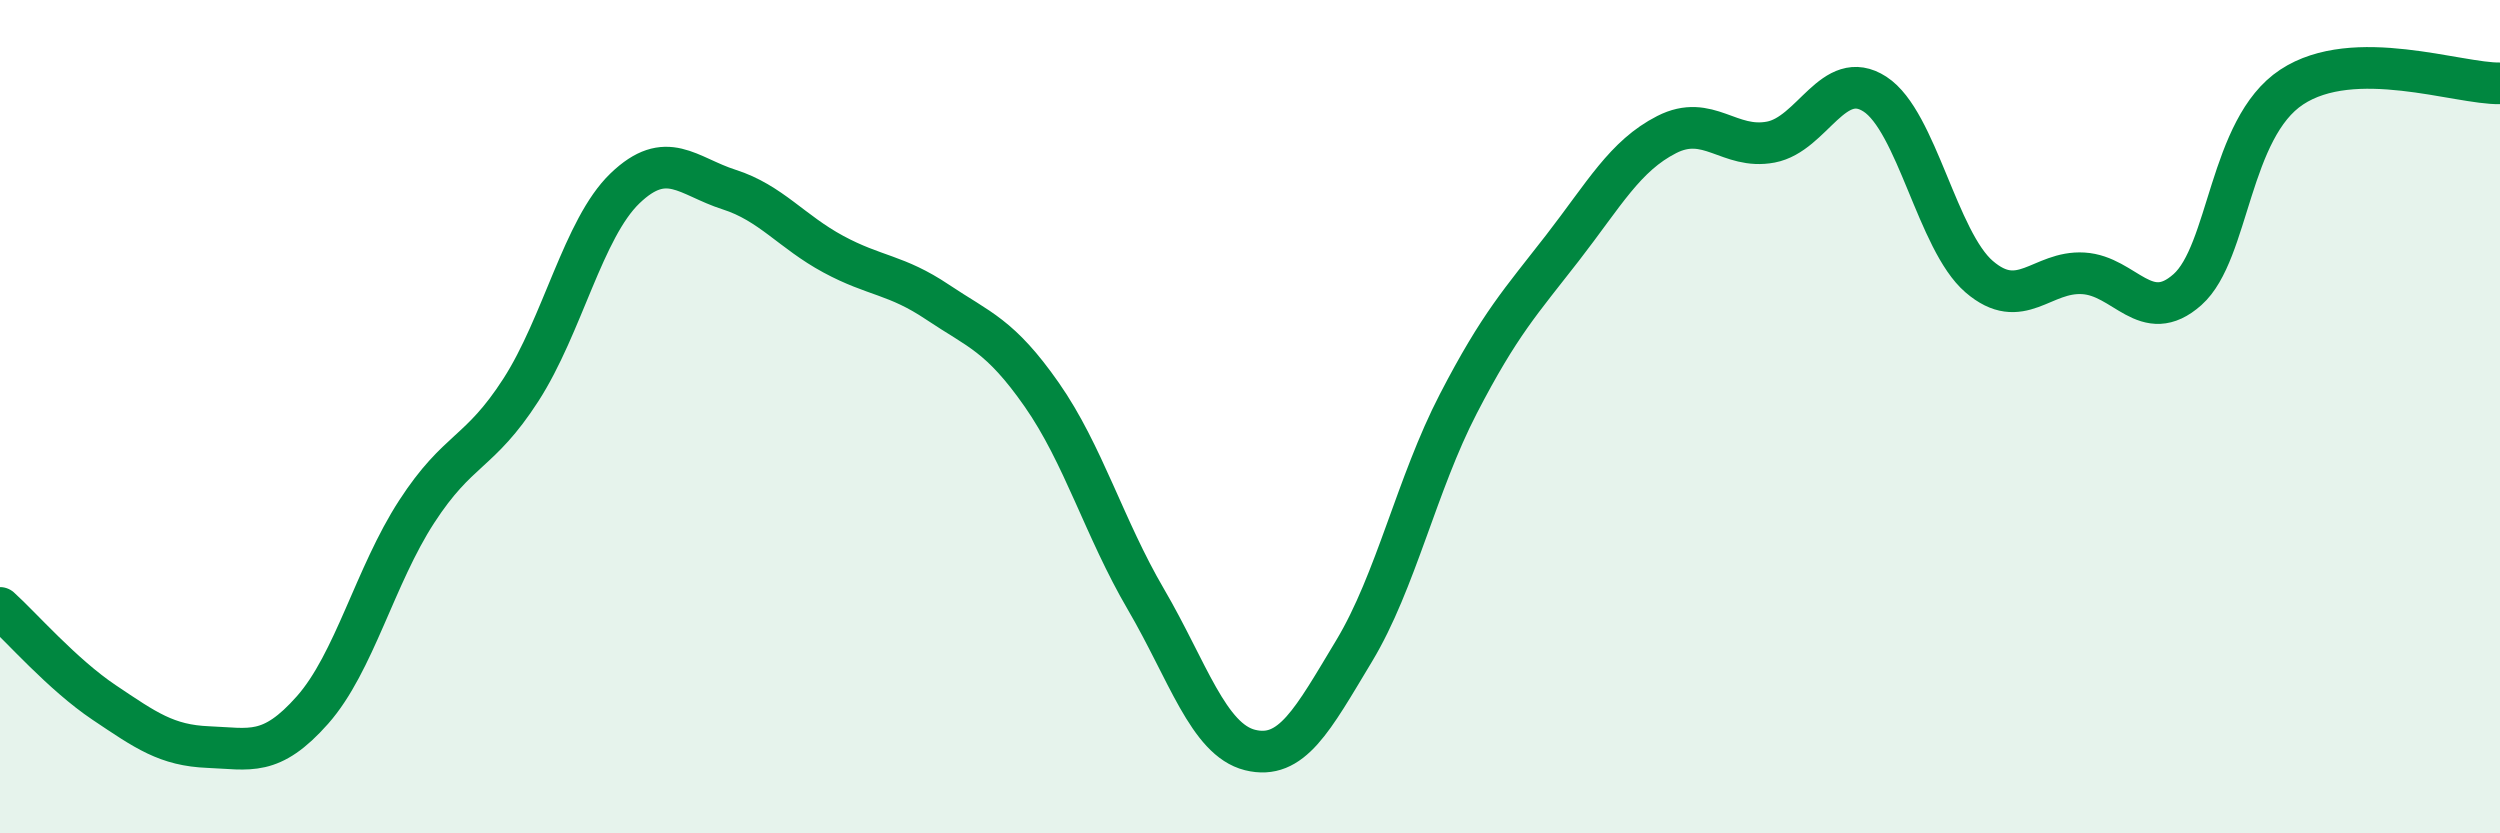
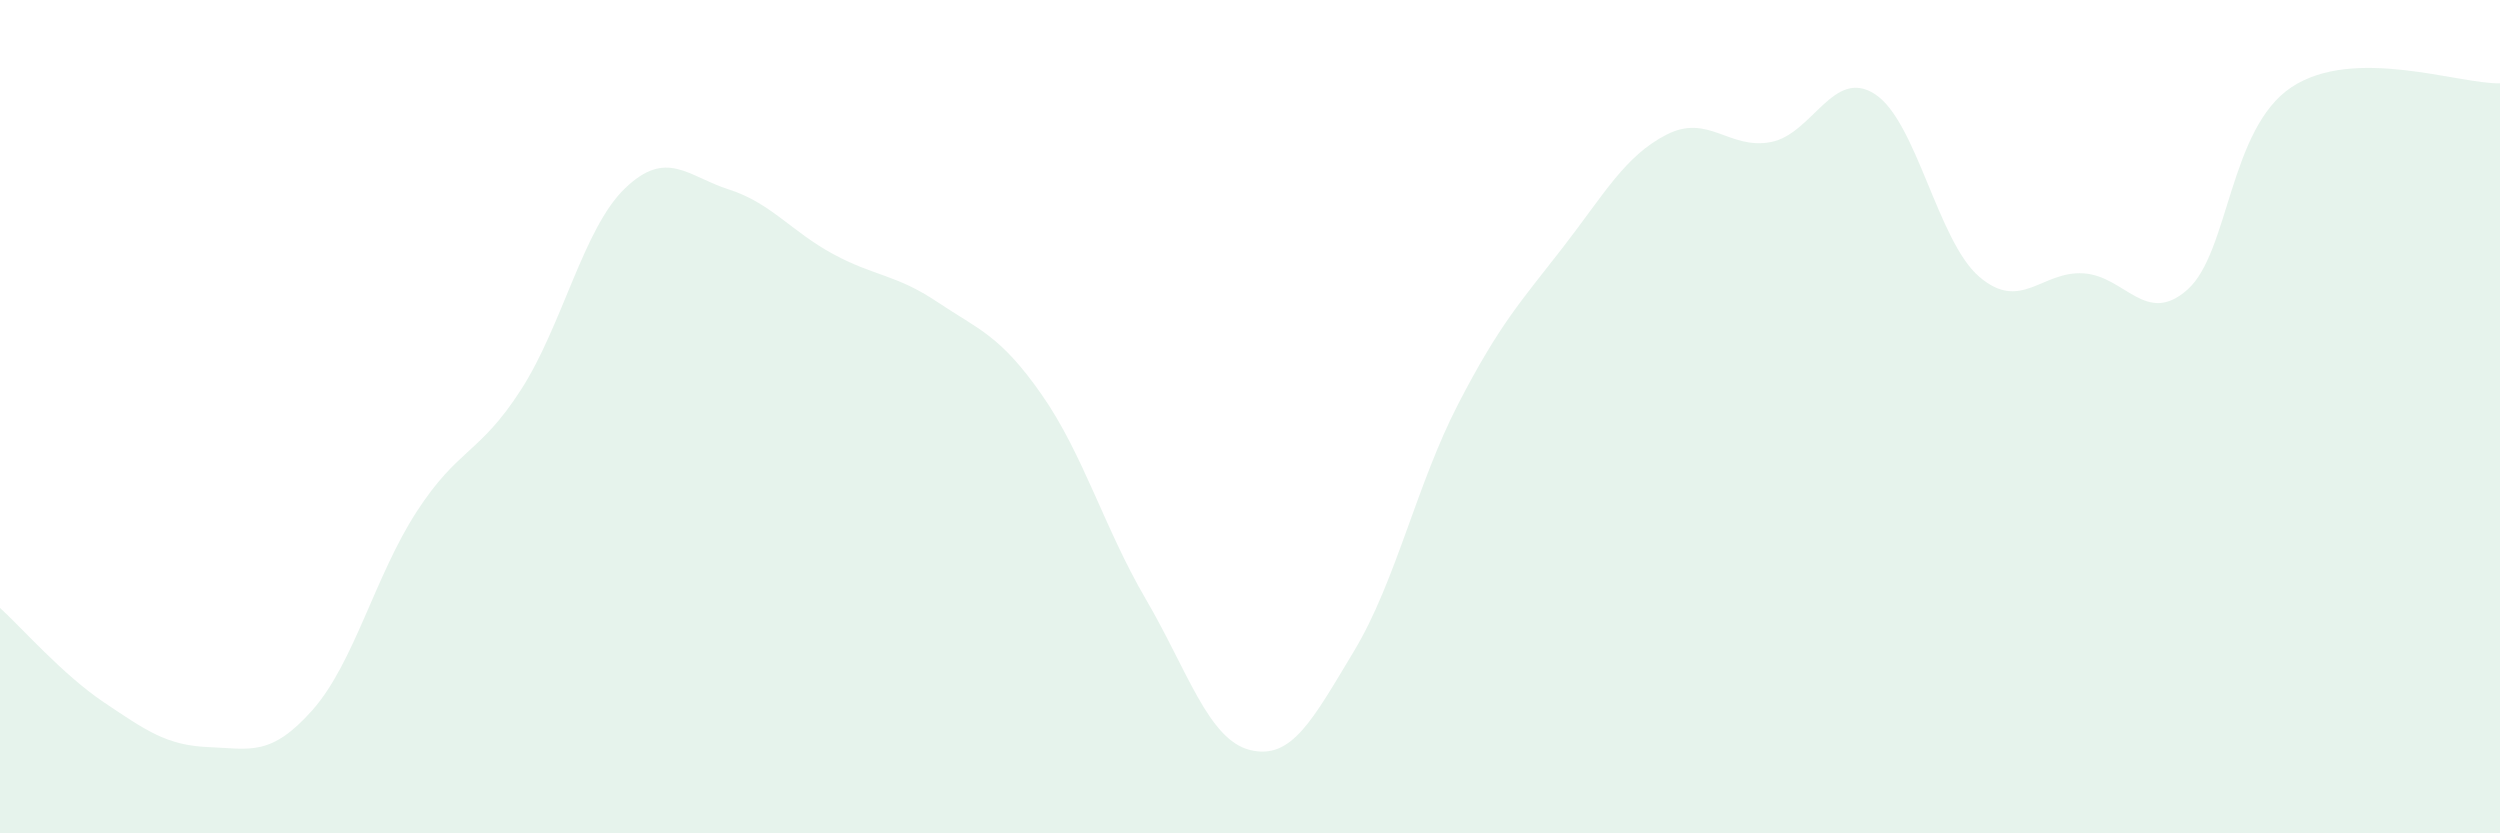
<svg xmlns="http://www.w3.org/2000/svg" width="60" height="20" viewBox="0 0 60 20">
  <path d="M 0,14.59 C 0.5,15.04 1.5,16.19 2.5,16.86 C 3.5,17.53 4,17.89 5,17.93 C 6,17.97 6.5,18.17 7.5,17.04 C 8.5,15.91 9,13.82 10,12.28 C 11,10.74 11.5,10.91 12.5,9.36 C 13.5,7.81 14,5.48 15,4.52 C 16,3.56 16.5,4.23 17.5,4.55 C 18.5,4.87 19,5.56 20,6.1 C 21,6.64 21.5,6.58 22.5,7.25 C 23.5,7.92 24,8.04 25,9.47 C 26,10.9 26.5,12.67 27.5,14.38 C 28.5,16.09 29,17.75 30,18 C 31,18.25 31.5,17.28 32.5,15.62 C 33.5,13.96 34,11.62 35,9.69 C 36,7.76 36.5,7.24 37.5,5.95 C 38.5,4.66 39,3.74 40,3.23 C 41,2.72 41.5,3.6 42.5,3.41 C 43.5,3.22 44,1.61 45,2.26 C 46,2.91 46.5,5.78 47.5,6.64 C 48.5,7.5 49,6.5 50,6.56 C 51,6.62 51.5,7.84 52.5,6.95 C 53.5,6.06 53.5,3.08 55,2.09 C 56.5,1.1 59,2.02 60,2L60 20L0 20Z" fill="#008740" opacity="0.1" stroke-linecap="round" stroke-linejoin="round" />
-   <path d="M 0,14.59 C 0.5,15.04 1.5,16.19 2.5,16.86 C 3.5,17.53 4,17.89 5,17.93 C 6,17.97 6.5,18.17 7.5,17.04 C 8.5,15.91 9,13.82 10,12.28 C 11,10.74 11.5,10.91 12.5,9.36 C 13.5,7.81 14,5.48 15,4.52 C 16,3.56 16.5,4.23 17.5,4.55 C 18.5,4.87 19,5.56 20,6.1 C 21,6.64 21.5,6.58 22.5,7.25 C 23.5,7.92 24,8.04 25,9.47 C 26,10.9 26.5,12.67 27.5,14.38 C 28.5,16.09 29,17.75 30,18 C 31,18.25 31.5,17.28 32.5,15.62 C 33.5,13.96 34,11.62 35,9.69 C 36,7.76 36.5,7.24 37.5,5.95 C 38.5,4.66 39,3.74 40,3.23 C 41,2.72 41.5,3.6 42.5,3.41 C 43.5,3.22 44,1.61 45,2.26 C 46,2.91 46.5,5.78 47.5,6.64 C 48.5,7.5 49,6.5 50,6.56 C 51,6.62 51.5,7.84 52.5,6.95 C 53.5,6.06 53.5,3.08 55,2.09 C 56.5,1.1 59,2.02 60,2" stroke="#008740" stroke-width="1" fill="none" stroke-linecap="round" stroke-linejoin="round" />
</svg>